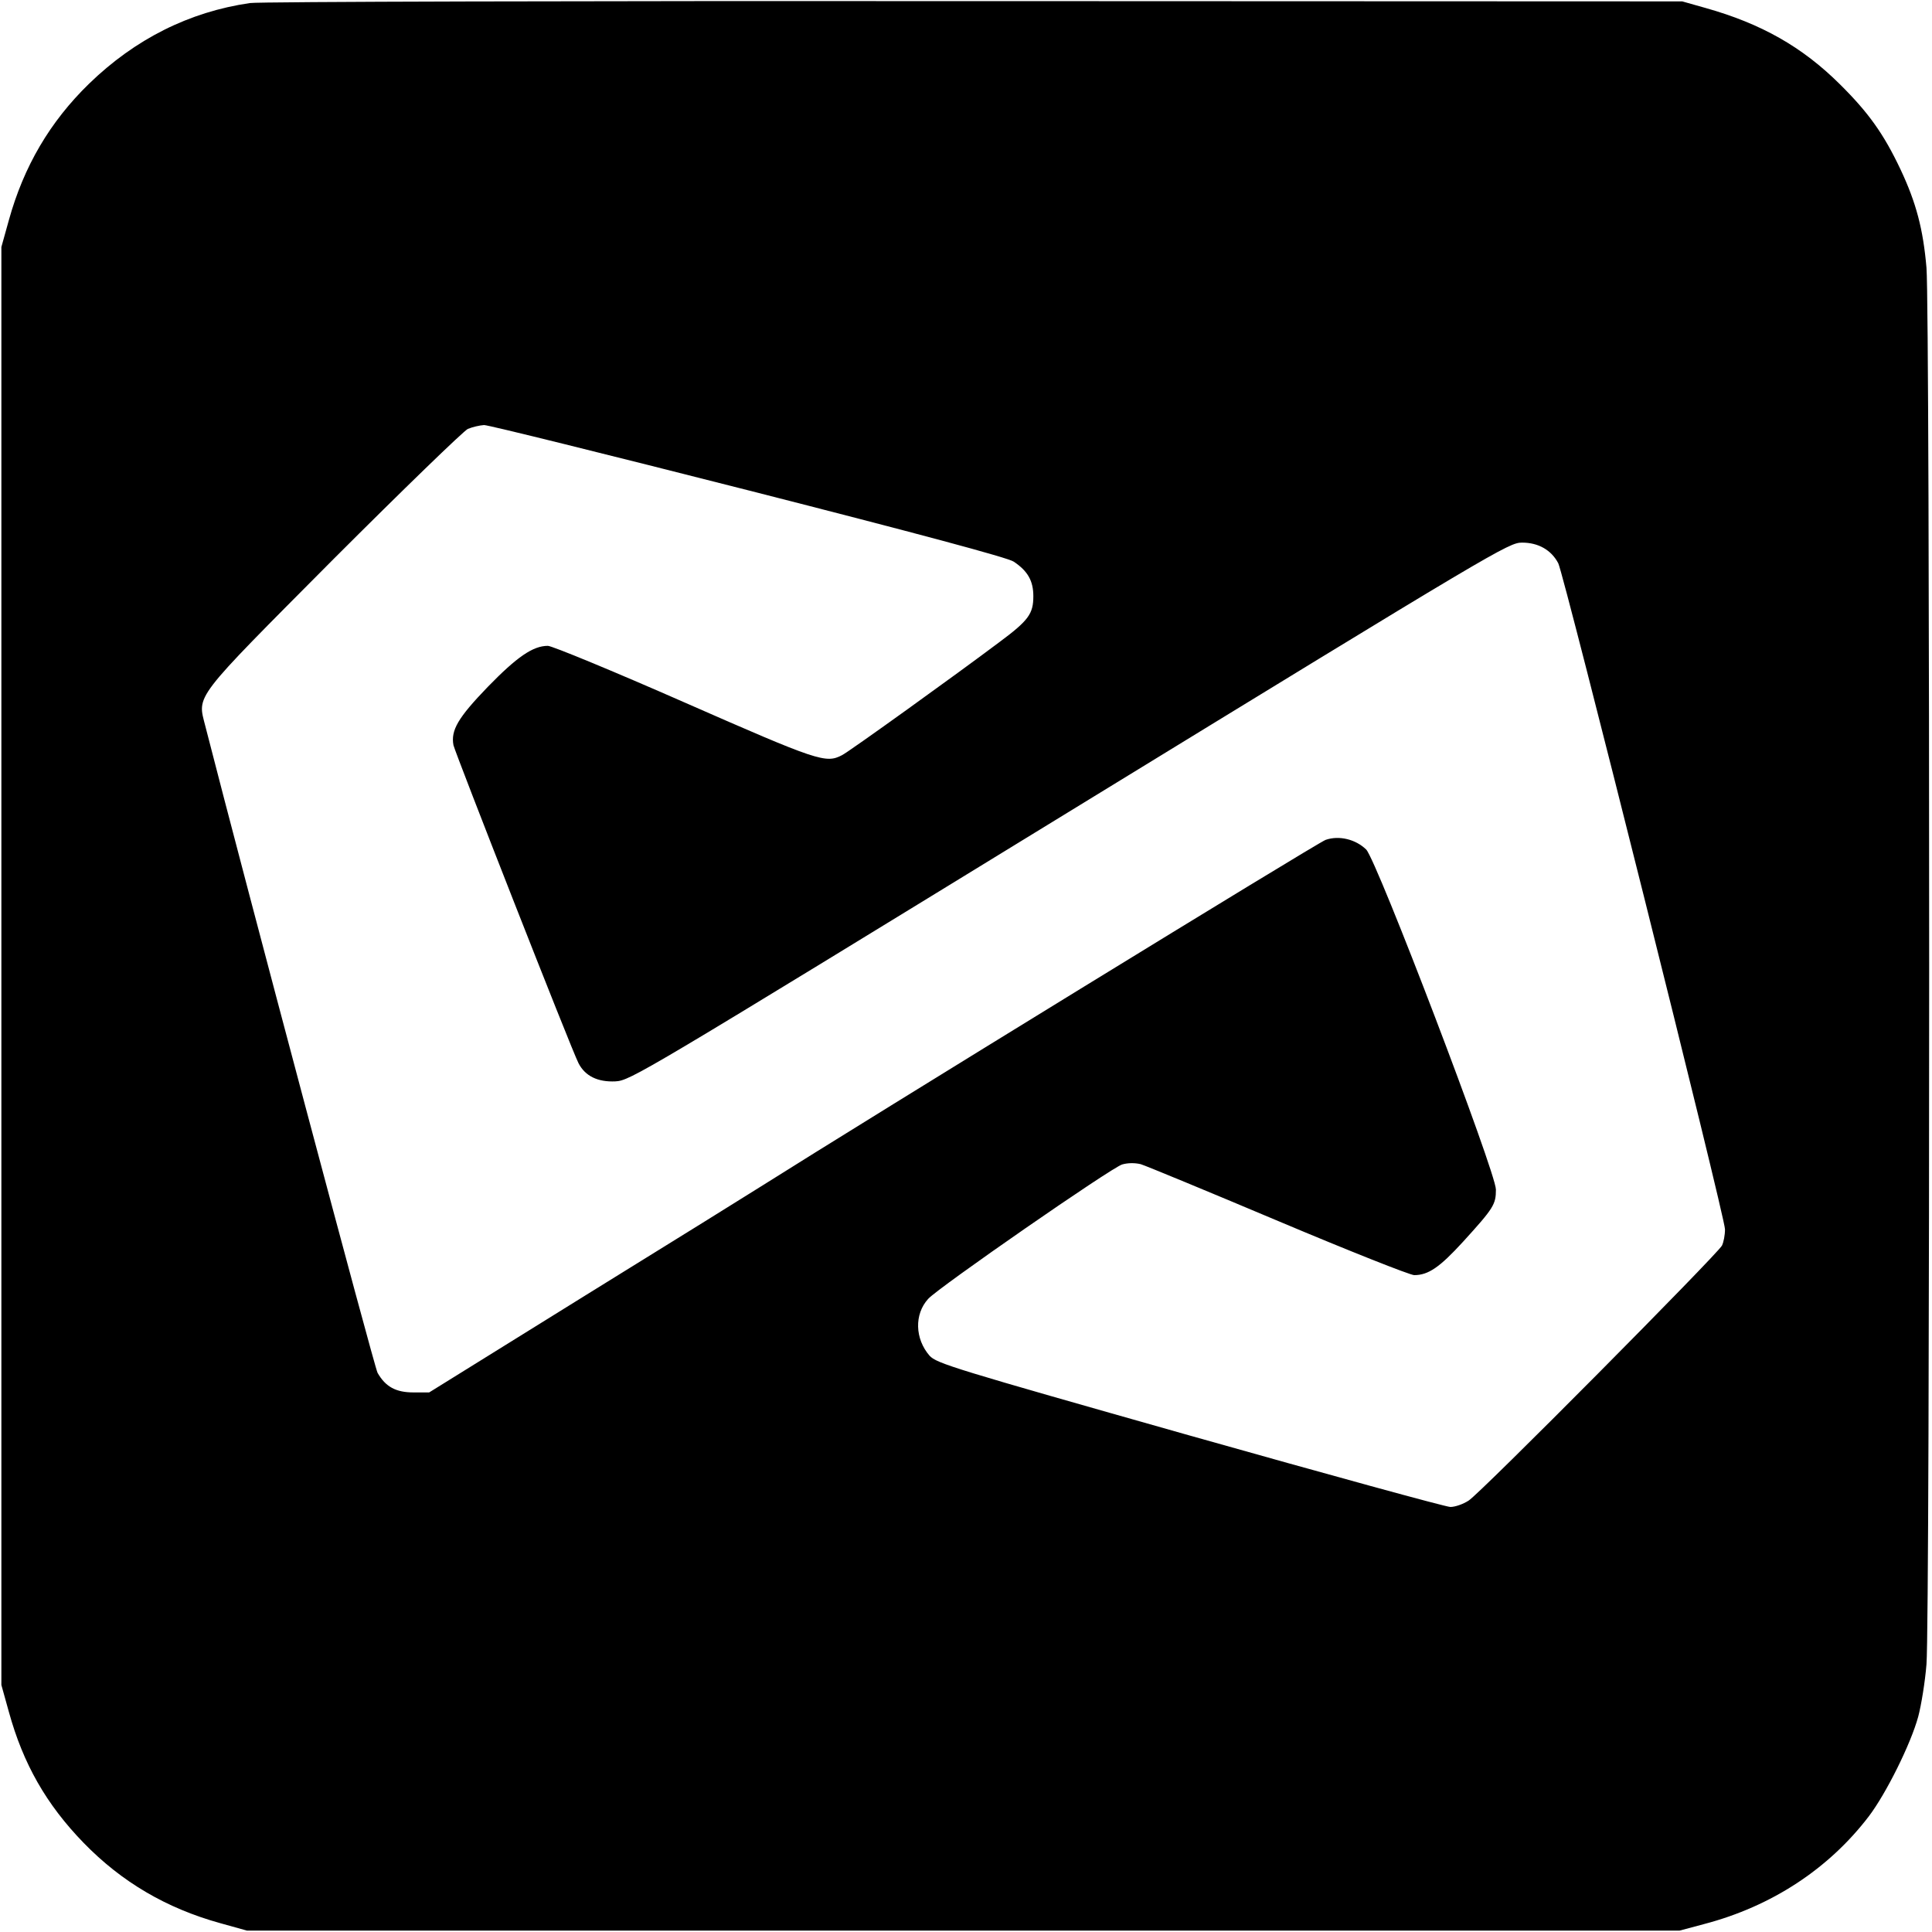
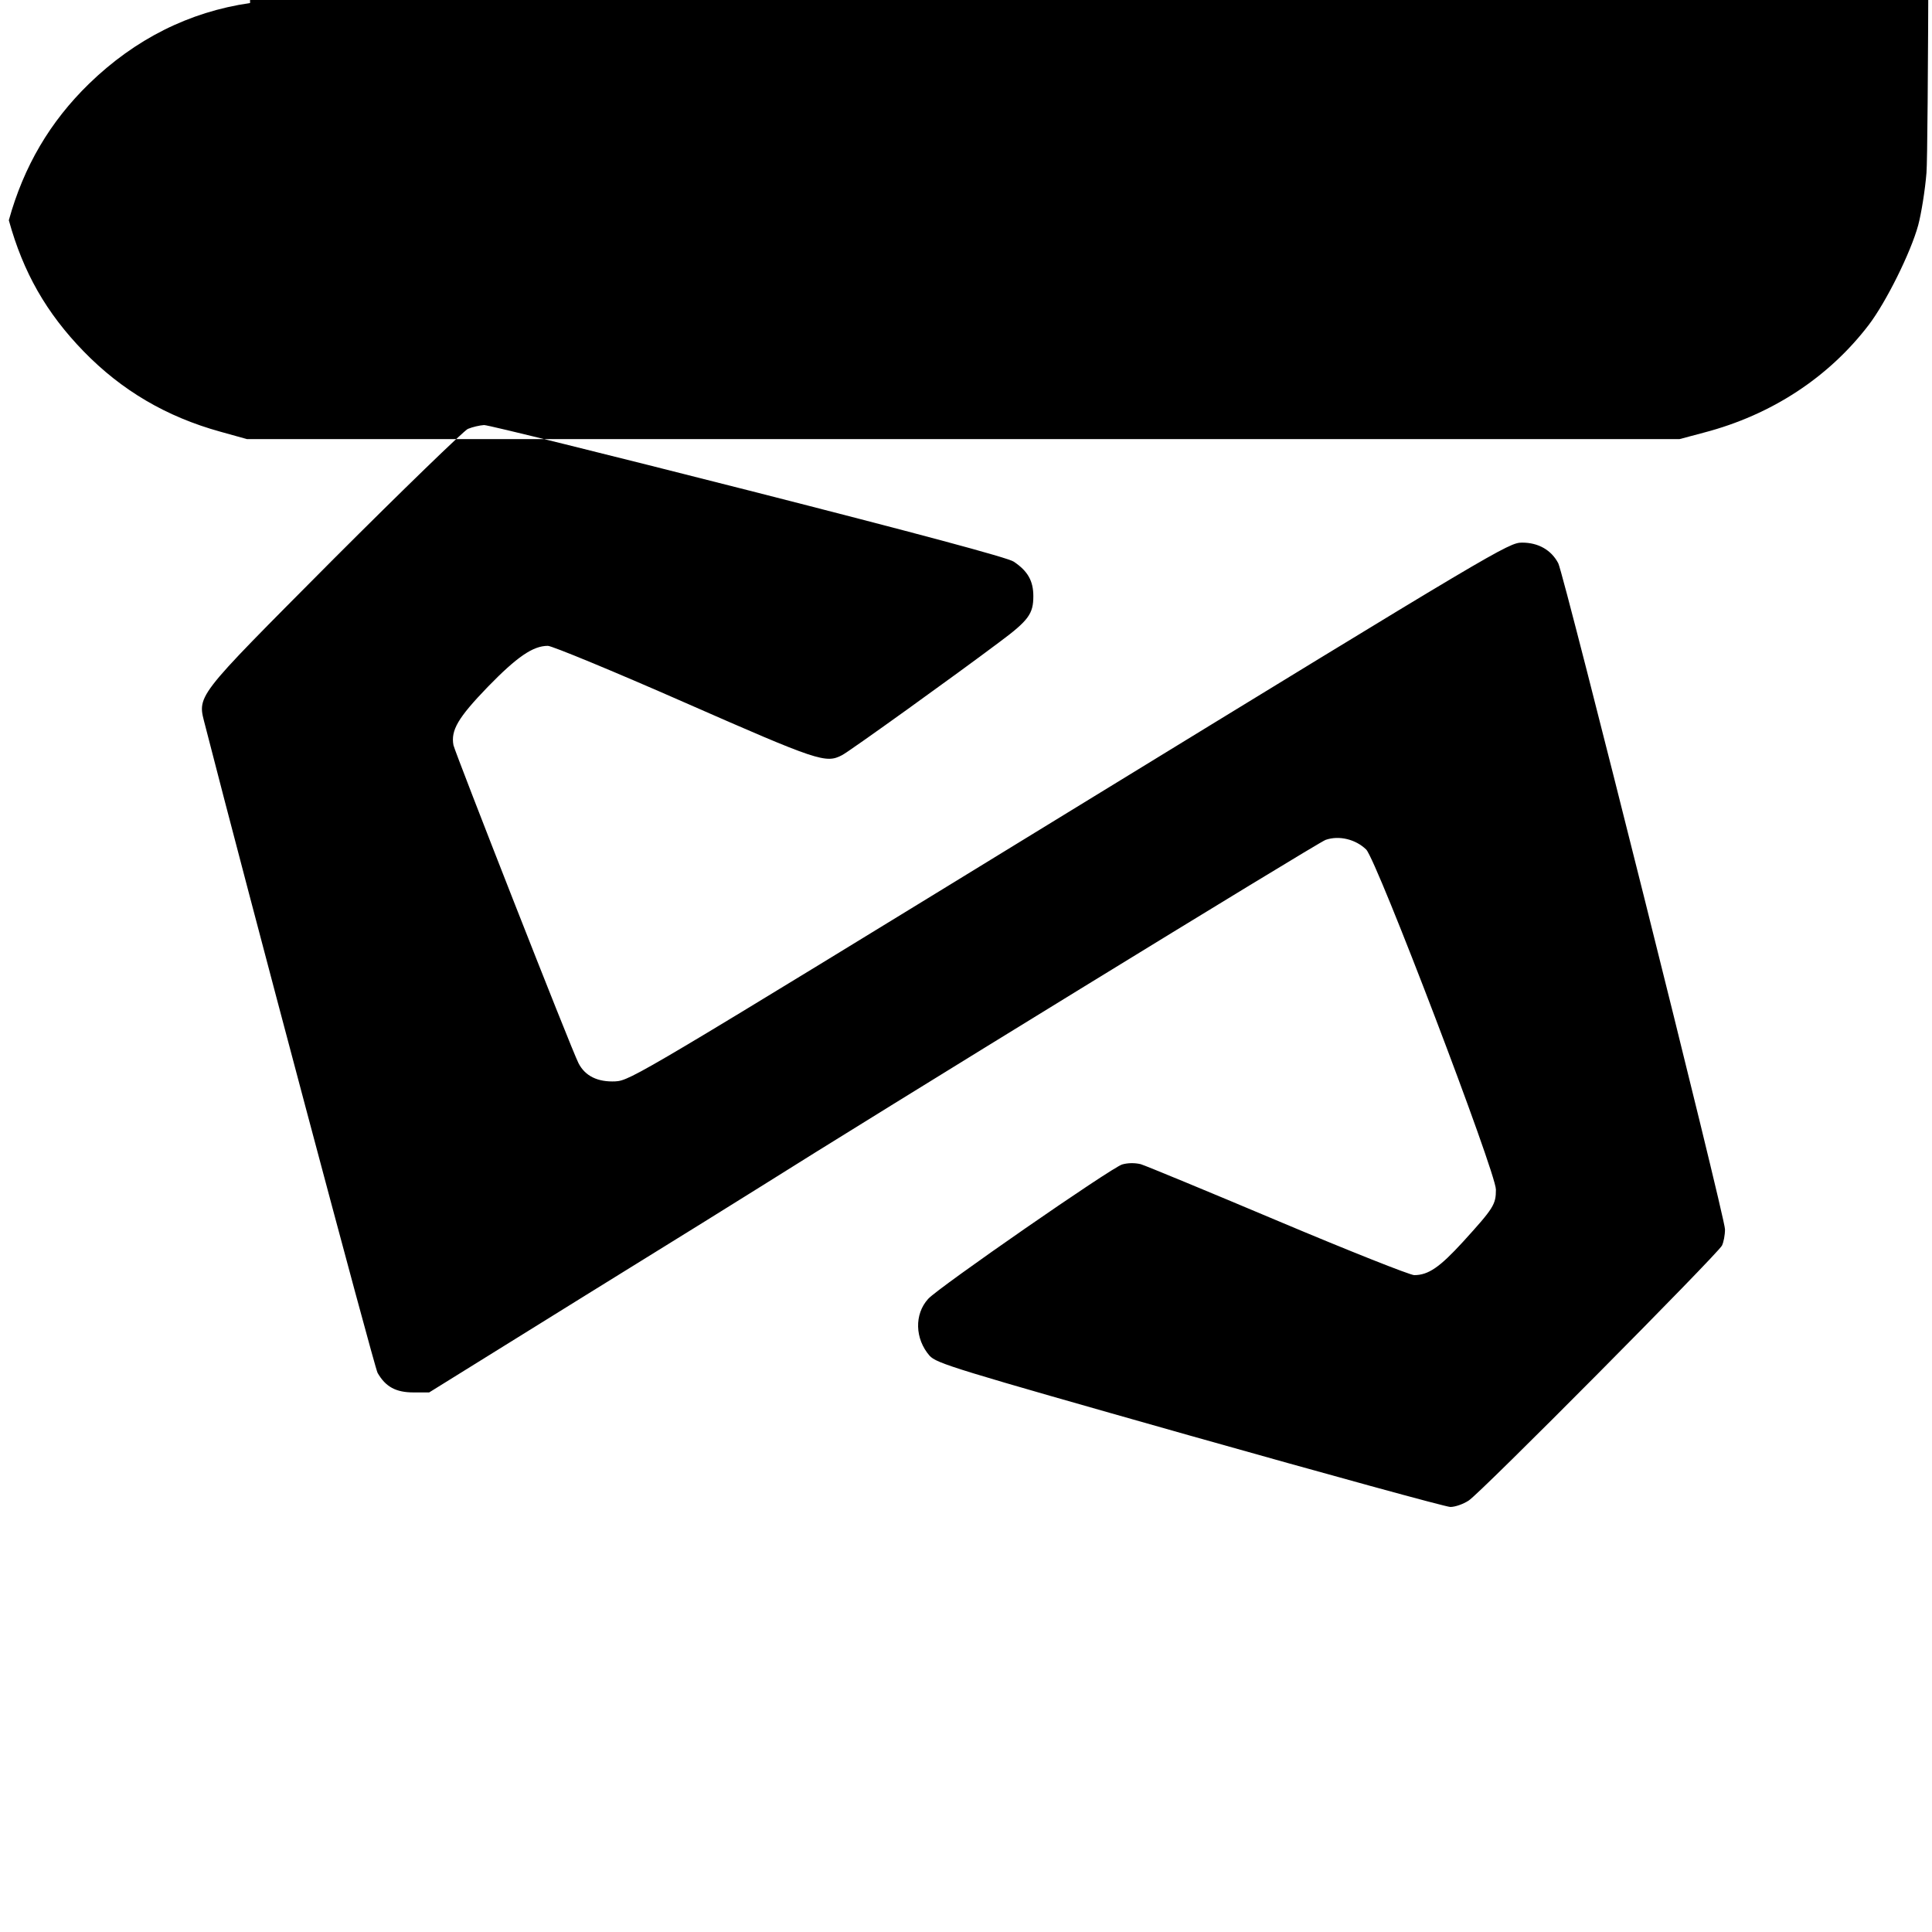
<svg xmlns="http://www.w3.org/2000/svg" version="1.0" width="700pt" height="700pt" viewBox="0 0 700 700" preserveAspectRatio="xMidYMid meet">
  <g transform="translate(0,700) scale(0.1,-0.1)" fill="#000000" stroke="none">
-     <path d="M906 6989 c-221 -32 -417 -131 -583 -292 -142 -138 -237 -300 -291 -495 l-27 -97 0 -2605 0 -2605 27 -97 c52 -189 136 -336 271 -475 138 -142 300 -237 495 -291 l97 -27 2595 0 2595 0 90 24 c244 64 451 200 596 390 63 83 152 262 179 361 11 41 25 127 30 190 13 155 13 4905 0 5060 -12 139 -37 235 -94 356 -61 129 -116 206 -220 309 -136 135 -284 219 -486 276 l-85 24 -2565 1 c-1411 1 -2592 -2 -2624 -7z m1807 -1766 c604 -154 941 -244 960 -258 51 -34 71 -70 71 -125 0 -64 -17 -88 -125 -168 -153 -115 -542 -395 -568 -408 -59 -31 -86 -22 -571 191 -257 113 -480 205 -495 205 -54 0 -112 -40 -218 -149 -108 -112 -134 -157 -124 -211 7 -30 428 -1104 453 -1152 24 -47 70 -69 134 -66 54 3 92 26 1645 978 1554 952 1591 974 1640 974 59 0 106 -27 131 -75 21 -42 604 -2368 604 -2413 0 -21 -5 -47 -11 -59 -18 -33 -877 -899 -918 -924 -20 -13 -49 -23 -66 -23 -16 0 -442 117 -945 259 -858 243 -916 261 -942 289 -53 61 -56 150 -5 206 37 41 666 477 703 487 21 6 46 6 67 1 17 -5 242 -98 498 -206 256 -108 478 -196 493 -196 51 0 92 28 177 121 111 122 119 135 119 189 0 62 -431 1192 -470 1232 -38 37 -98 52 -147 35 -29 -10 -1652 -1007 -2048 -1257 -33 -21 -316 -197 -630 -391 l-570 -354 -57 0 c-63 0 -101 20 -130 71 -12 22 -477 1769 -624 2343 -29 115 -50 88 464 605 252 252 471 464 487 472 17 7 43 13 59 14 16 0 448 -107 959 -237z" />
+     <path d="M906 6989 c-221 -32 -417 -131 -583 -292 -142 -138 -237 -300 -291 -495 c52 -189 136 -336 271 -475 138 -142 300 -237 495 -291 l97 -27 2595 0 2595 0 90 24 c244 64 451 200 596 390 63 83 152 262 179 361 11 41 25 127 30 190 13 155 13 4905 0 5060 -12 139 -37 235 -94 356 -61 129 -116 206 -220 309 -136 135 -284 219 -486 276 l-85 24 -2565 1 c-1411 1 -2592 -2 -2624 -7z m1807 -1766 c604 -154 941 -244 960 -258 51 -34 71 -70 71 -125 0 -64 -17 -88 -125 -168 -153 -115 -542 -395 -568 -408 -59 -31 -86 -22 -571 191 -257 113 -480 205 -495 205 -54 0 -112 -40 -218 -149 -108 -112 -134 -157 -124 -211 7 -30 428 -1104 453 -1152 24 -47 70 -69 134 -66 54 3 92 26 1645 978 1554 952 1591 974 1640 974 59 0 106 -27 131 -75 21 -42 604 -2368 604 -2413 0 -21 -5 -47 -11 -59 -18 -33 -877 -899 -918 -924 -20 -13 -49 -23 -66 -23 -16 0 -442 117 -945 259 -858 243 -916 261 -942 289 -53 61 -56 150 -5 206 37 41 666 477 703 487 21 6 46 6 67 1 17 -5 242 -98 498 -206 256 -108 478 -196 493 -196 51 0 92 28 177 121 111 122 119 135 119 189 0 62 -431 1192 -470 1232 -38 37 -98 52 -147 35 -29 -10 -1652 -1007 -2048 -1257 -33 -21 -316 -197 -630 -391 l-570 -354 -57 0 c-63 0 -101 20 -130 71 -12 22 -477 1769 -624 2343 -29 115 -50 88 464 605 252 252 471 464 487 472 17 7 43 13 59 14 16 0 448 -107 959 -237z" />
  </g>
</svg>